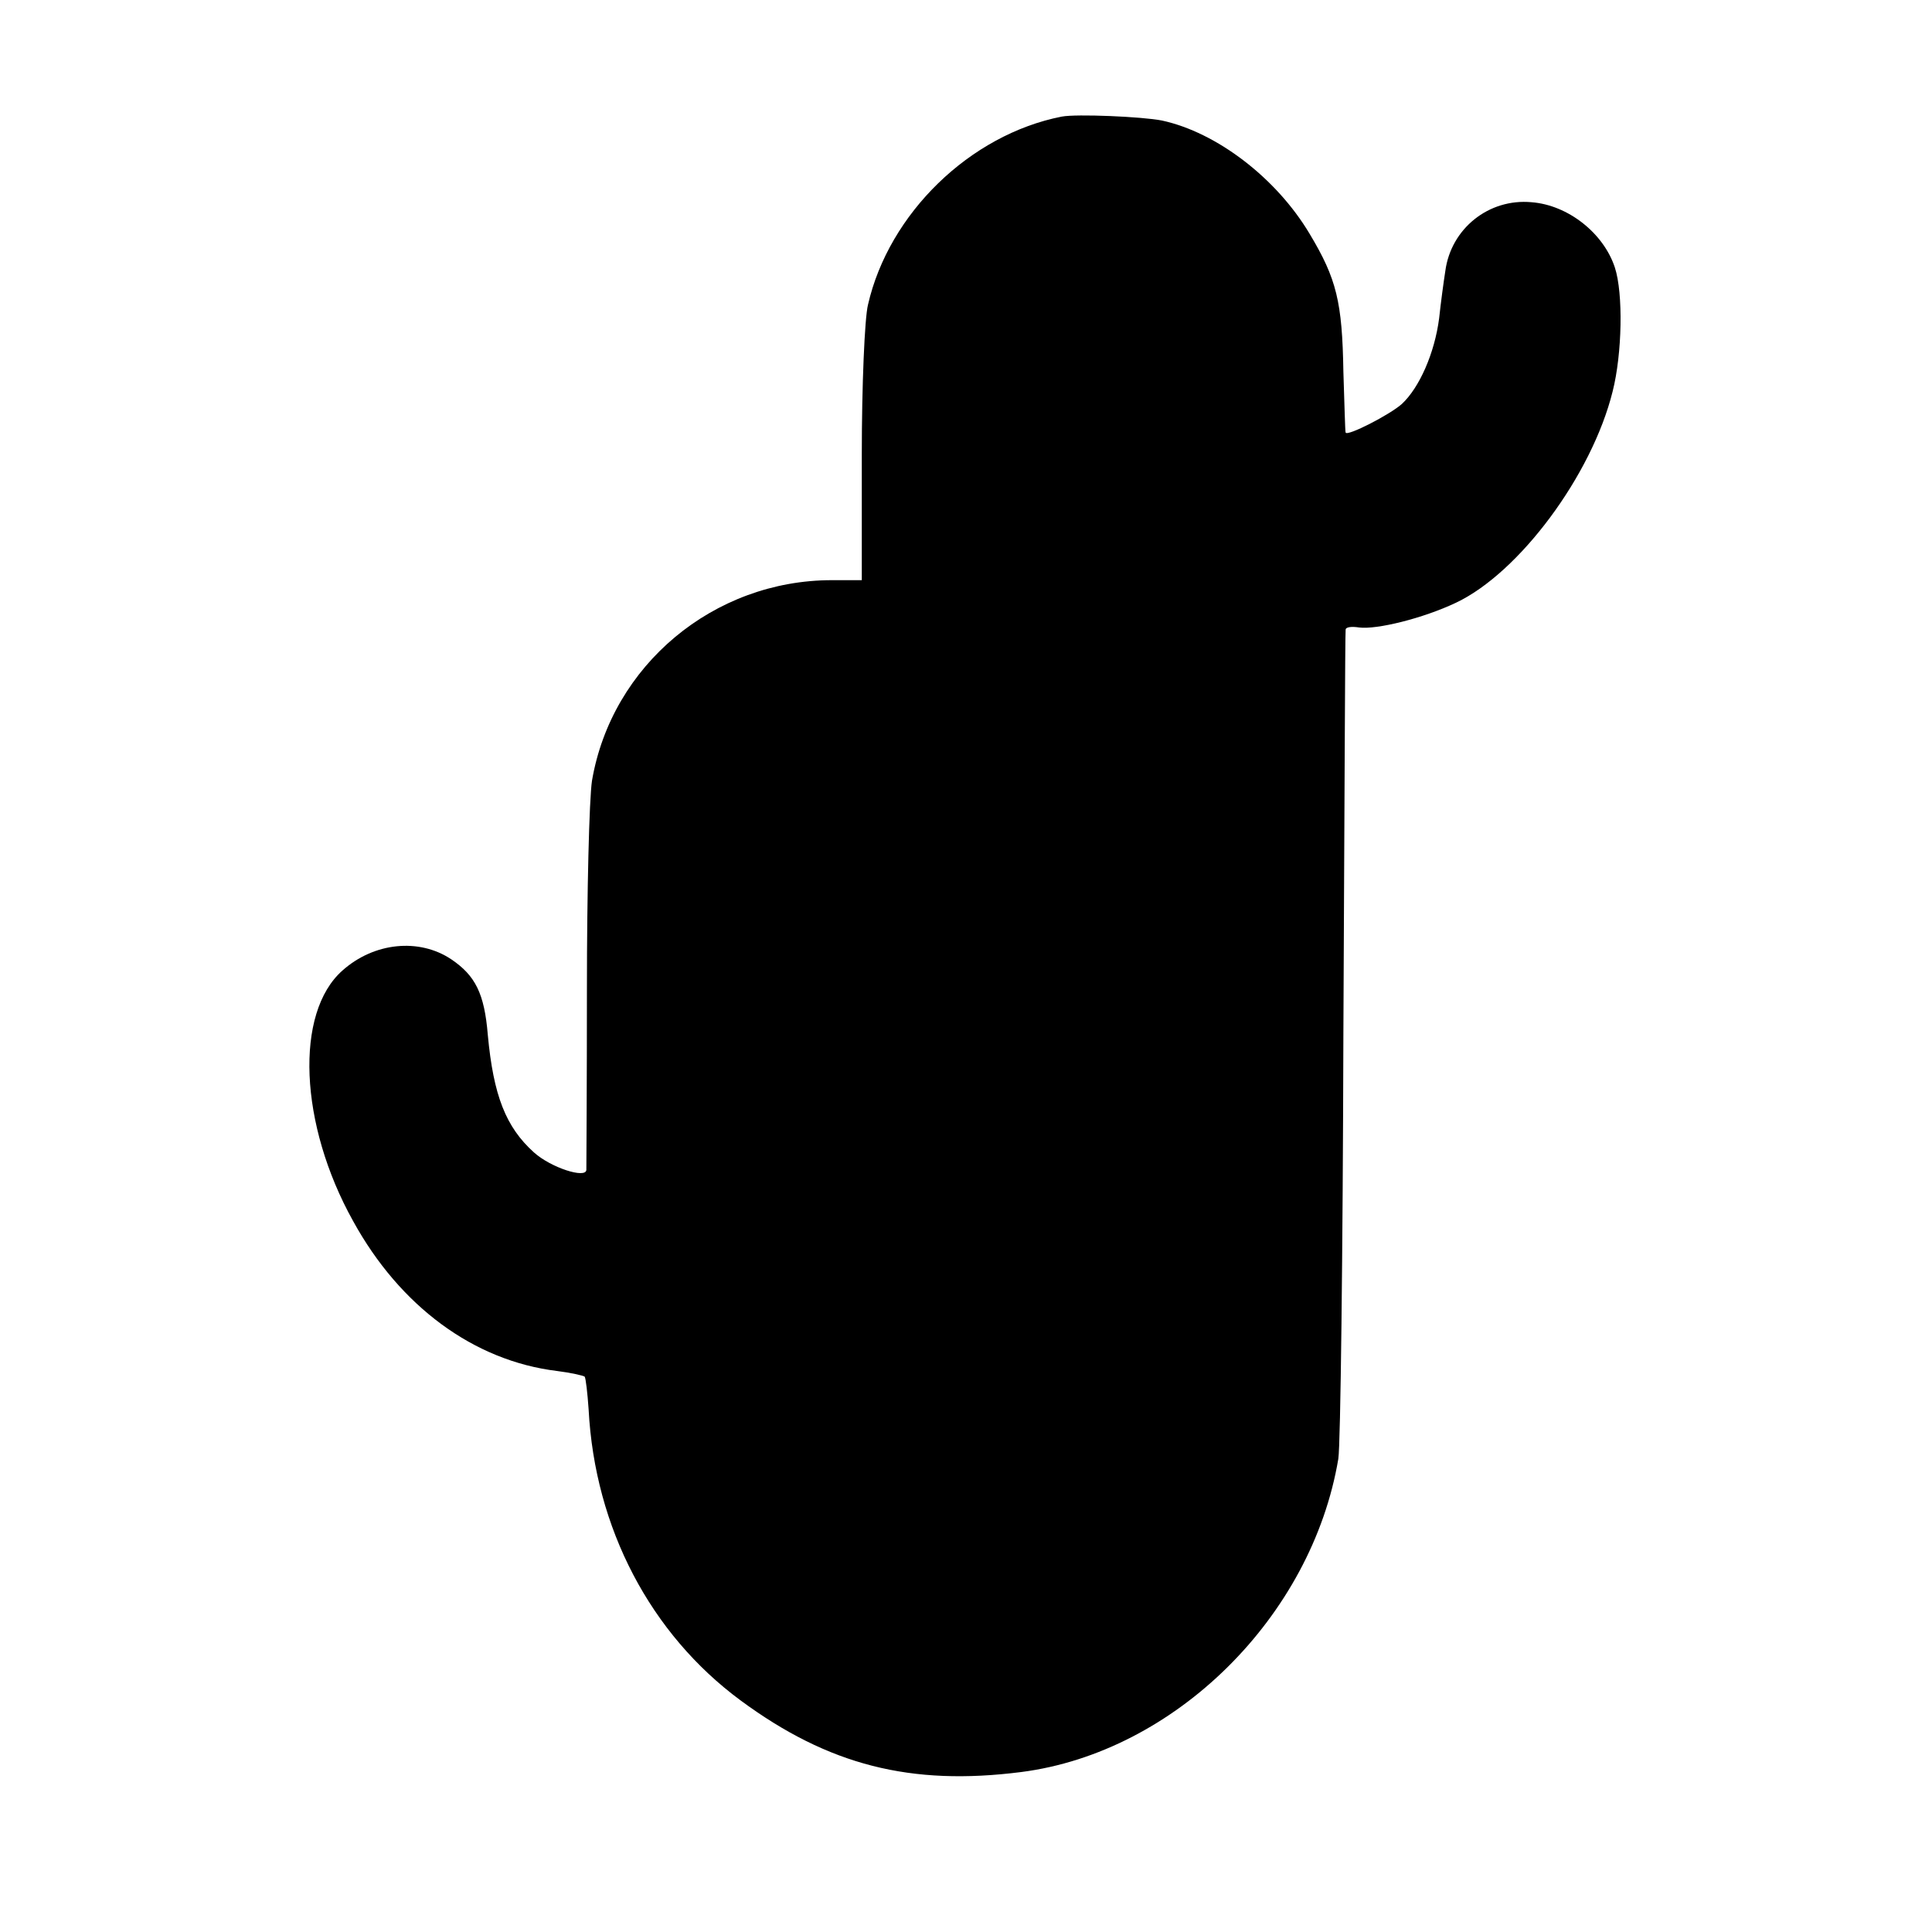
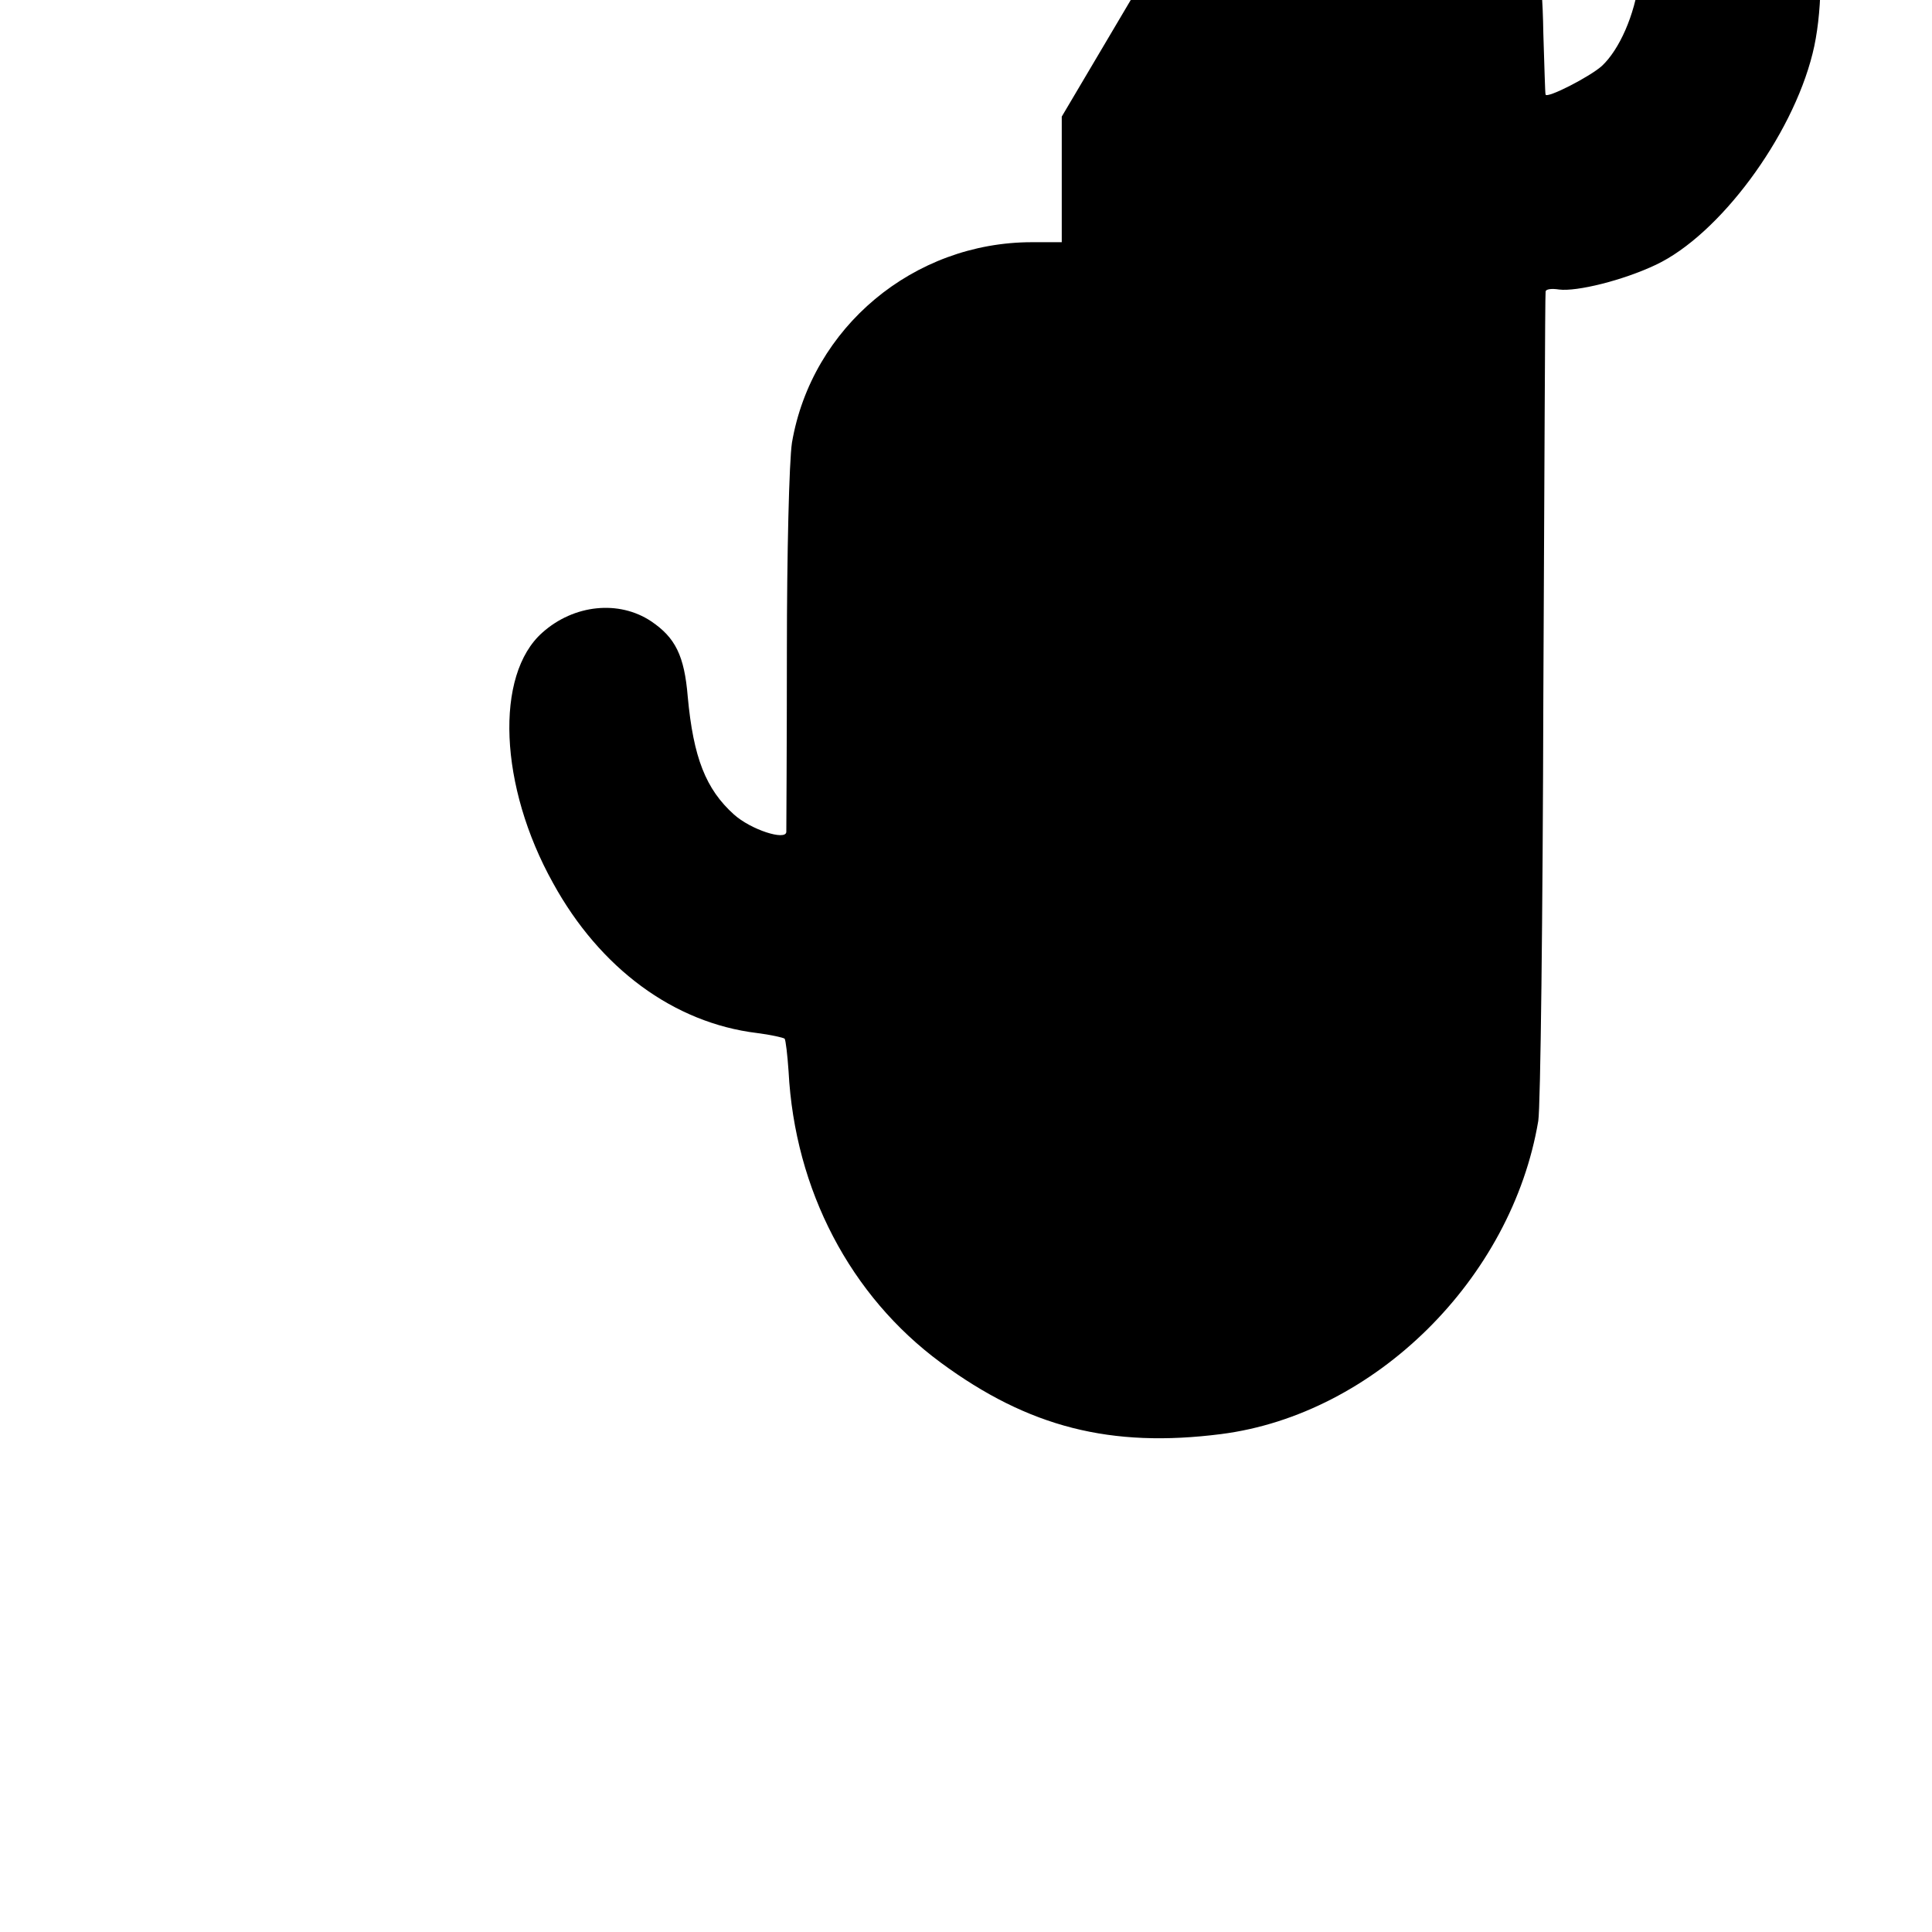
<svg xmlns="http://www.w3.org/2000/svg" version="1.0" width="343pt" height="343pt" viewBox="0 0 343 343" preserveAspectRatio="xMidYMid meet">
  <g transform="translate(0,343) scale(0.1,-0.1)" fill="#000000" stroke="none">
-     <path d="M1885 3223 c-163 -32 -307 -172 -344 -334 -6 -24 -11 -144 -11 -266 l0 -223 -53 0 c-210 0 -391 -151 -426 -356 -5 -33 -9 -198 -9 -369 0 -170 -1 -315 -1 -322 -1 -16 -63 4 -93 31 -50 45 -72 101 -82 209 -6 73 -22 105 -65 134 -57 38 -137 30 -193 -20 -85 -75 -77 -273 19 -445 83 -151 214 -248 362 -266 24 -3 46 -8 49 -10 2 -3 5 -29 7 -58 11 -211 110 -399 270 -517 156 -115 302 -152 498 -127 273 35 516 276 563 556 4 25 8 365 9 755 2 391 3 713 4 717 0 5 11 6 24 4 31 -4 113 16 172 44 112 53 241 226 278 375 17 67 19 174 4 220 -20 61 -83 111 -148 116 -76 7 -143 -47 -153 -122 -3 -19 -8 -56 -11 -84 -8 -62 -35 -123 -66 -152 -21 -19 -97 -58 -100 -51 -1 2 -2 50 -4 108 -2 124 -12 165 -60 245 -59 99 -165 180 -262 201 -35 7 -152 12 -178 7z" />
+     <path d="M1885 3223 l0 -223 -53 0 c-210 0 -391 -151 -426 -356 -5 -33 -9 -198 -9 -369 0 -170 -1 -315 -1 -322 -1 -16 -63 4 -93 31 -50 45 -72 101 -82 209 -6 73 -22 105 -65 134 -57 38 -137 30 -193 -20 -85 -75 -77 -273 19 -445 83 -151 214 -248 362 -266 24 -3 46 -8 49 -10 2 -3 5 -29 7 -58 11 -211 110 -399 270 -517 156 -115 302 -152 498 -127 273 35 516 276 563 556 4 25 8 365 9 755 2 391 3 713 4 717 0 5 11 6 24 4 31 -4 113 16 172 44 112 53 241 226 278 375 17 67 19 174 4 220 -20 61 -83 111 -148 116 -76 7 -143 -47 -153 -122 -3 -19 -8 -56 -11 -84 -8 -62 -35 -123 -66 -152 -21 -19 -97 -58 -100 -51 -1 2 -2 50 -4 108 -2 124 -12 165 -60 245 -59 99 -165 180 -262 201 -35 7 -152 12 -178 7z" />
  </g>
</svg>